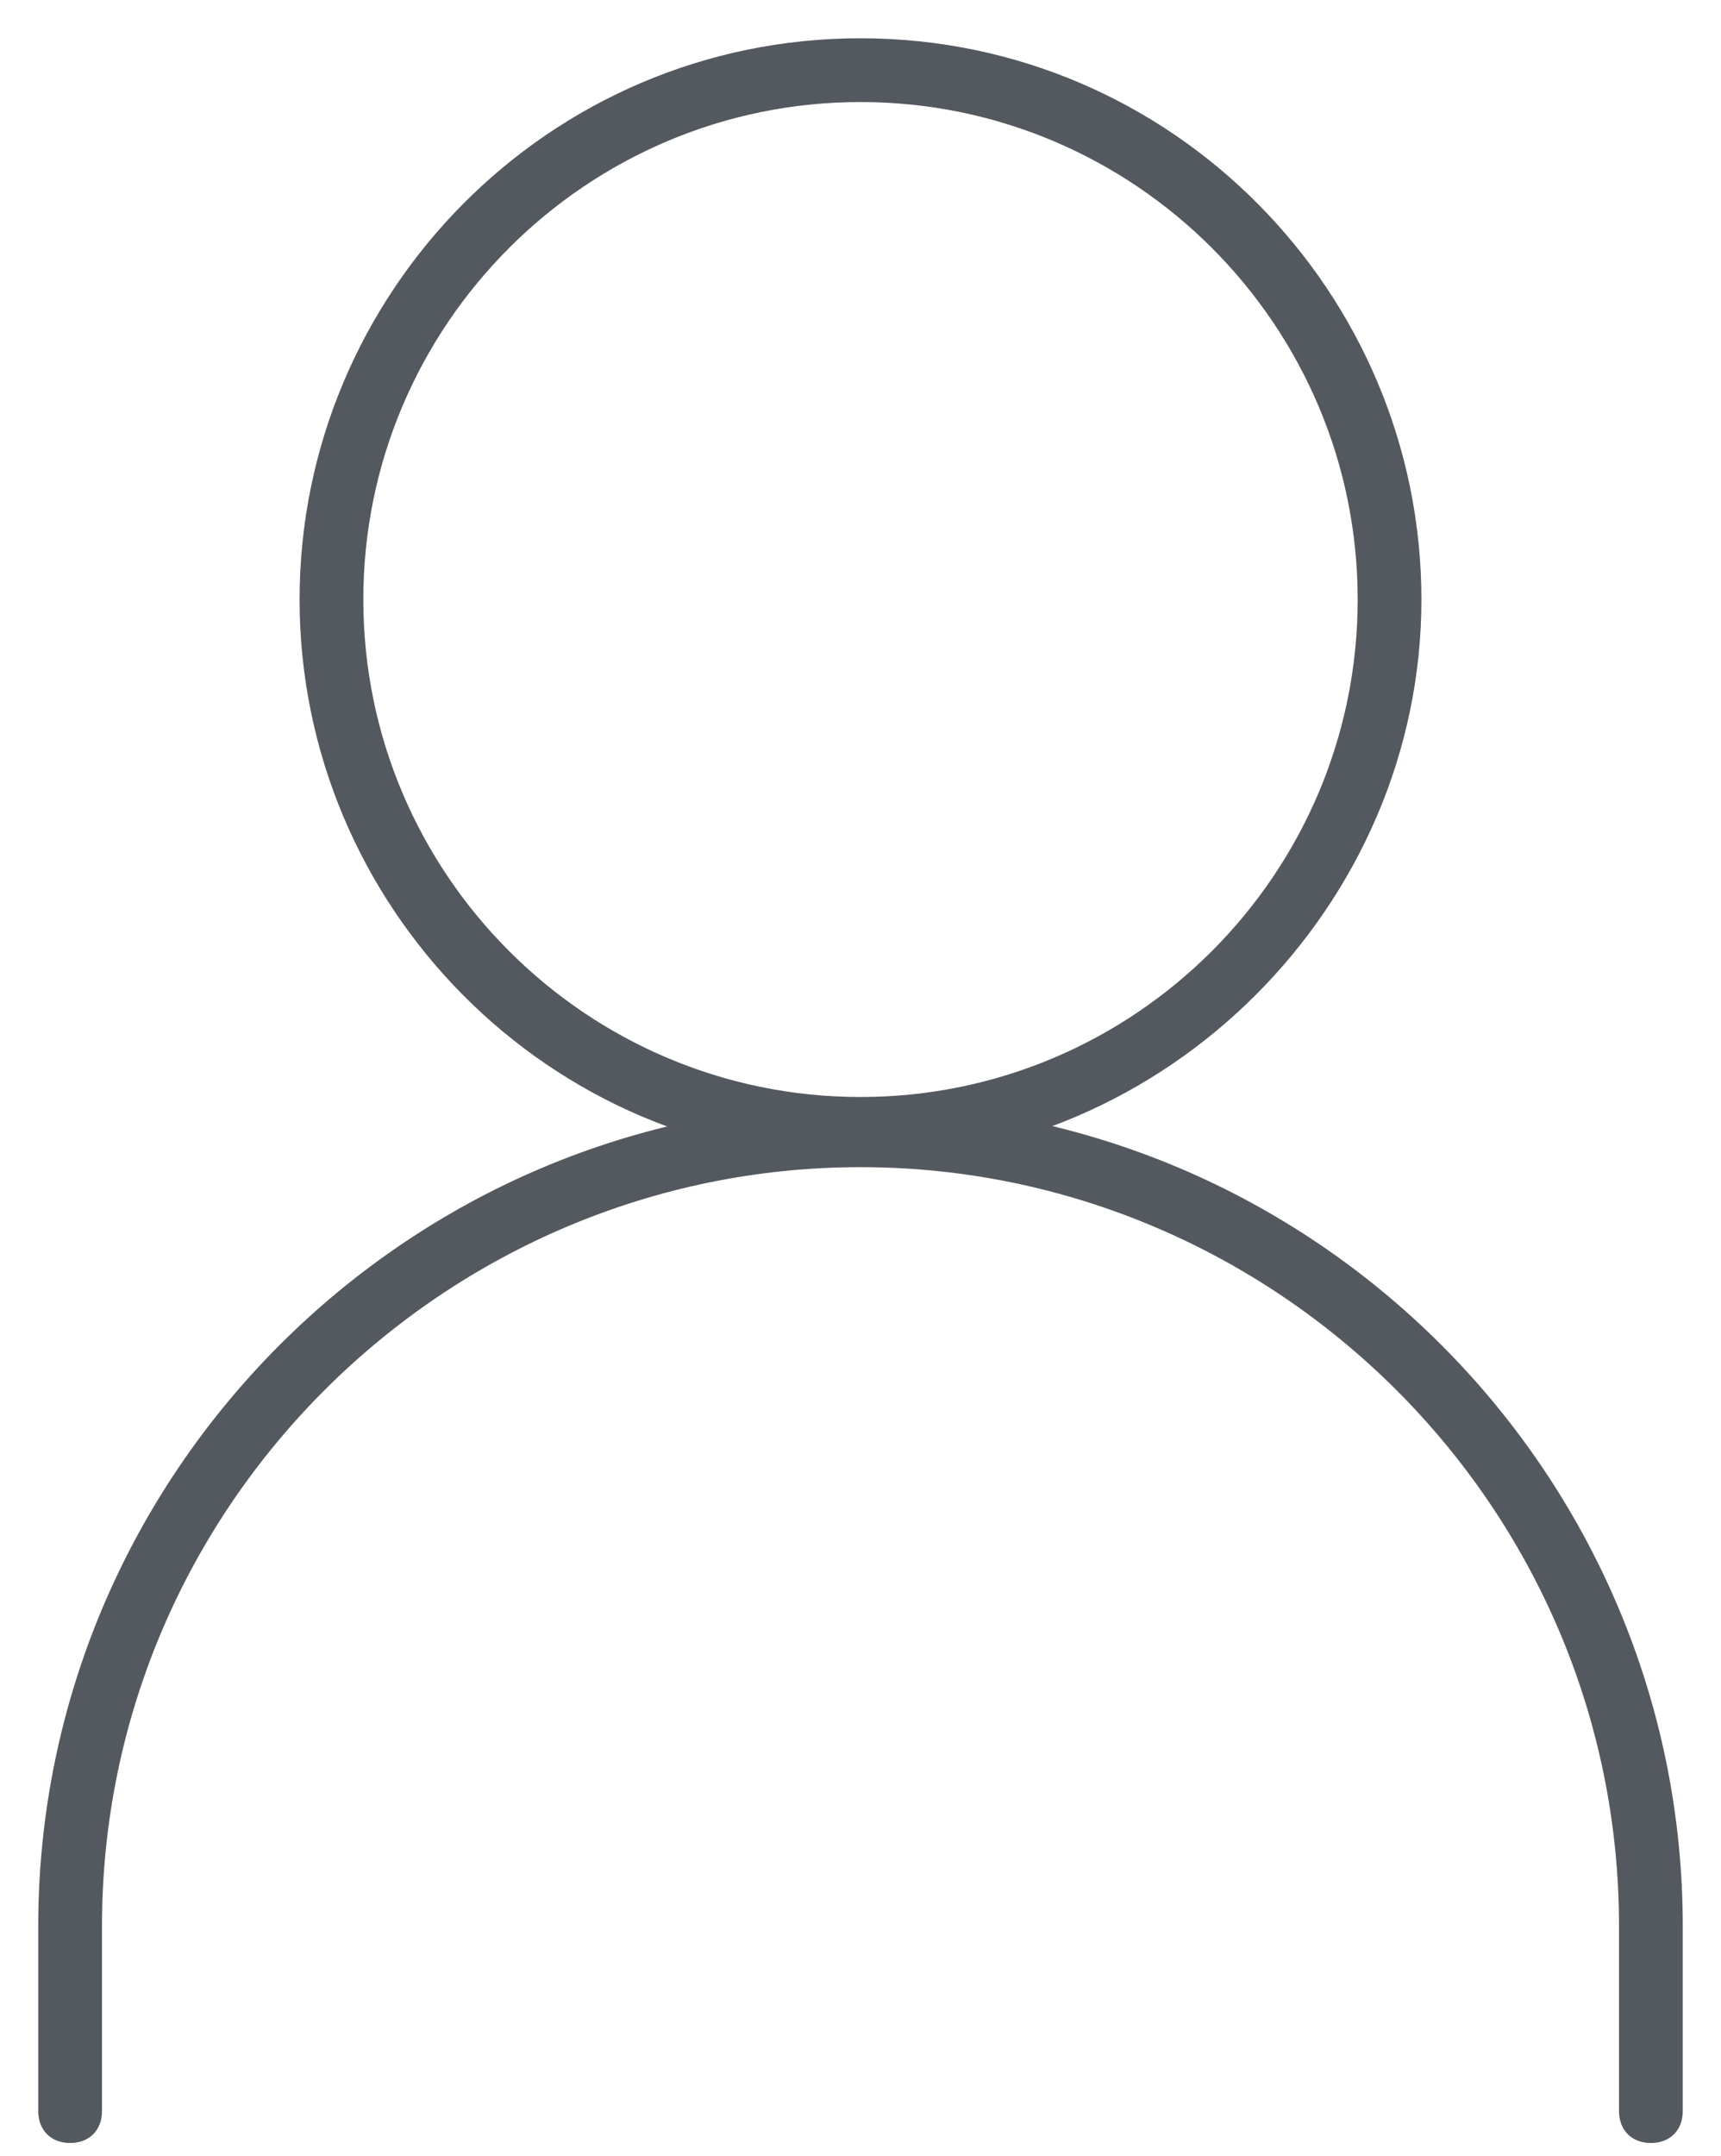
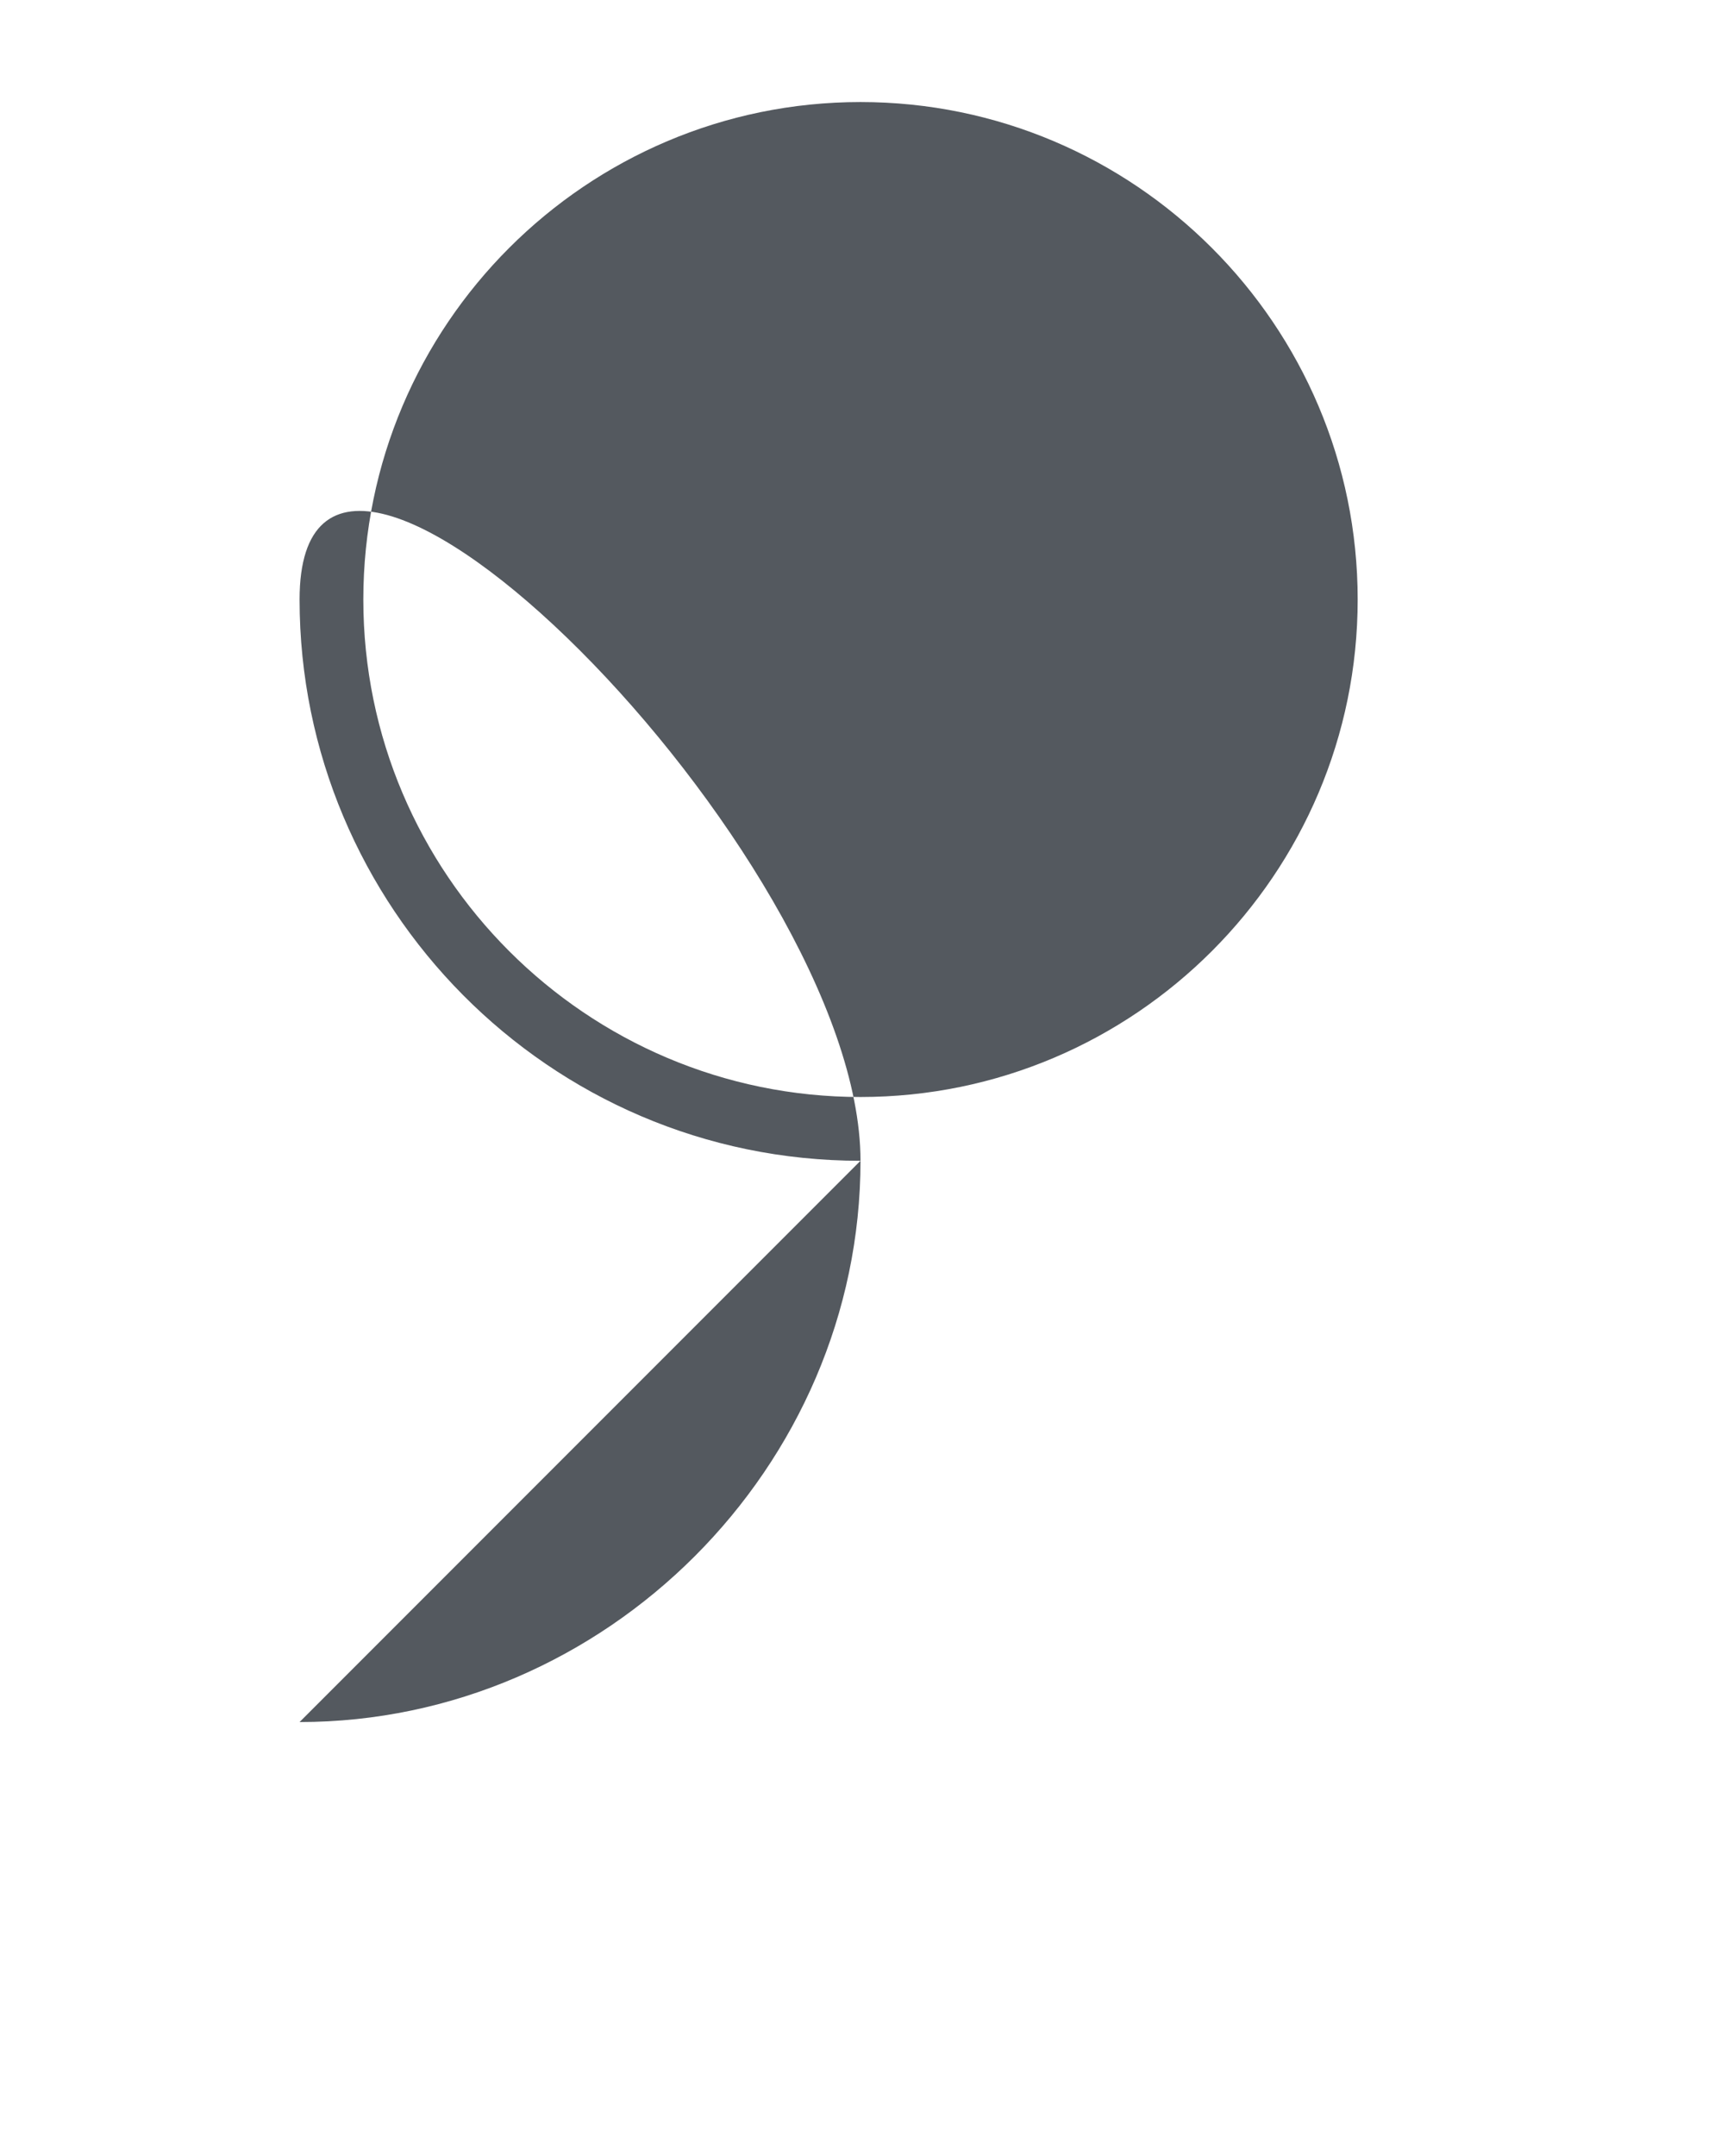
<svg xmlns="http://www.w3.org/2000/svg" version="1.1" viewBox="0 0 27 33.8">
  <defs>
    <style>
      .cls-1 {
        fill: #54595f;
      }
    </style>
  </defs>
  <g>
    <g id="Capa_1">
      <g>
-         <path class="cls-1" d="M13.5,18.2c-4.9,0-8.8-4-8.8-8.8S8.6.6,13.5.6s8.8,4,8.8,8.8-4,8.8-8.8,8.8ZM13.5,1.6c-4.3,0-7.8,3.5-7.8,7.8s3.5,7.8,7.8,7.8,7.8-3.5,7.8-7.8-3.5-7.8-7.8-7.8Z" />
-         <path class="cls-1" d="M25.9,33.6c-.3,0-.5-.2-.5-.5v-2.9c0-6.6-5.4-11.9-11.9-11.9S1.6,23.6,1.6,30.2v2.9c0,.3-.2.5-.5.5s-.5-.2-.5-.5v-2.9c0-7.1,5.8-12.9,12.9-12.9s12.9,5.8,12.9,12.9v2.9c0,.3-.2.5-.5.5Z" />
+         <path class="cls-1" d="M13.5,18.2c-4.9,0-8.8-4-8.8-8.8s8.8,4,8.8,8.8-4,8.8-8.8,8.8ZM13.5,1.6c-4.3,0-7.8,3.5-7.8,7.8s3.5,7.8,7.8,7.8,7.8-3.5,7.8-7.8-3.5-7.8-7.8-7.8Z" />
      </g>
    </g>
  </g>
</svg>